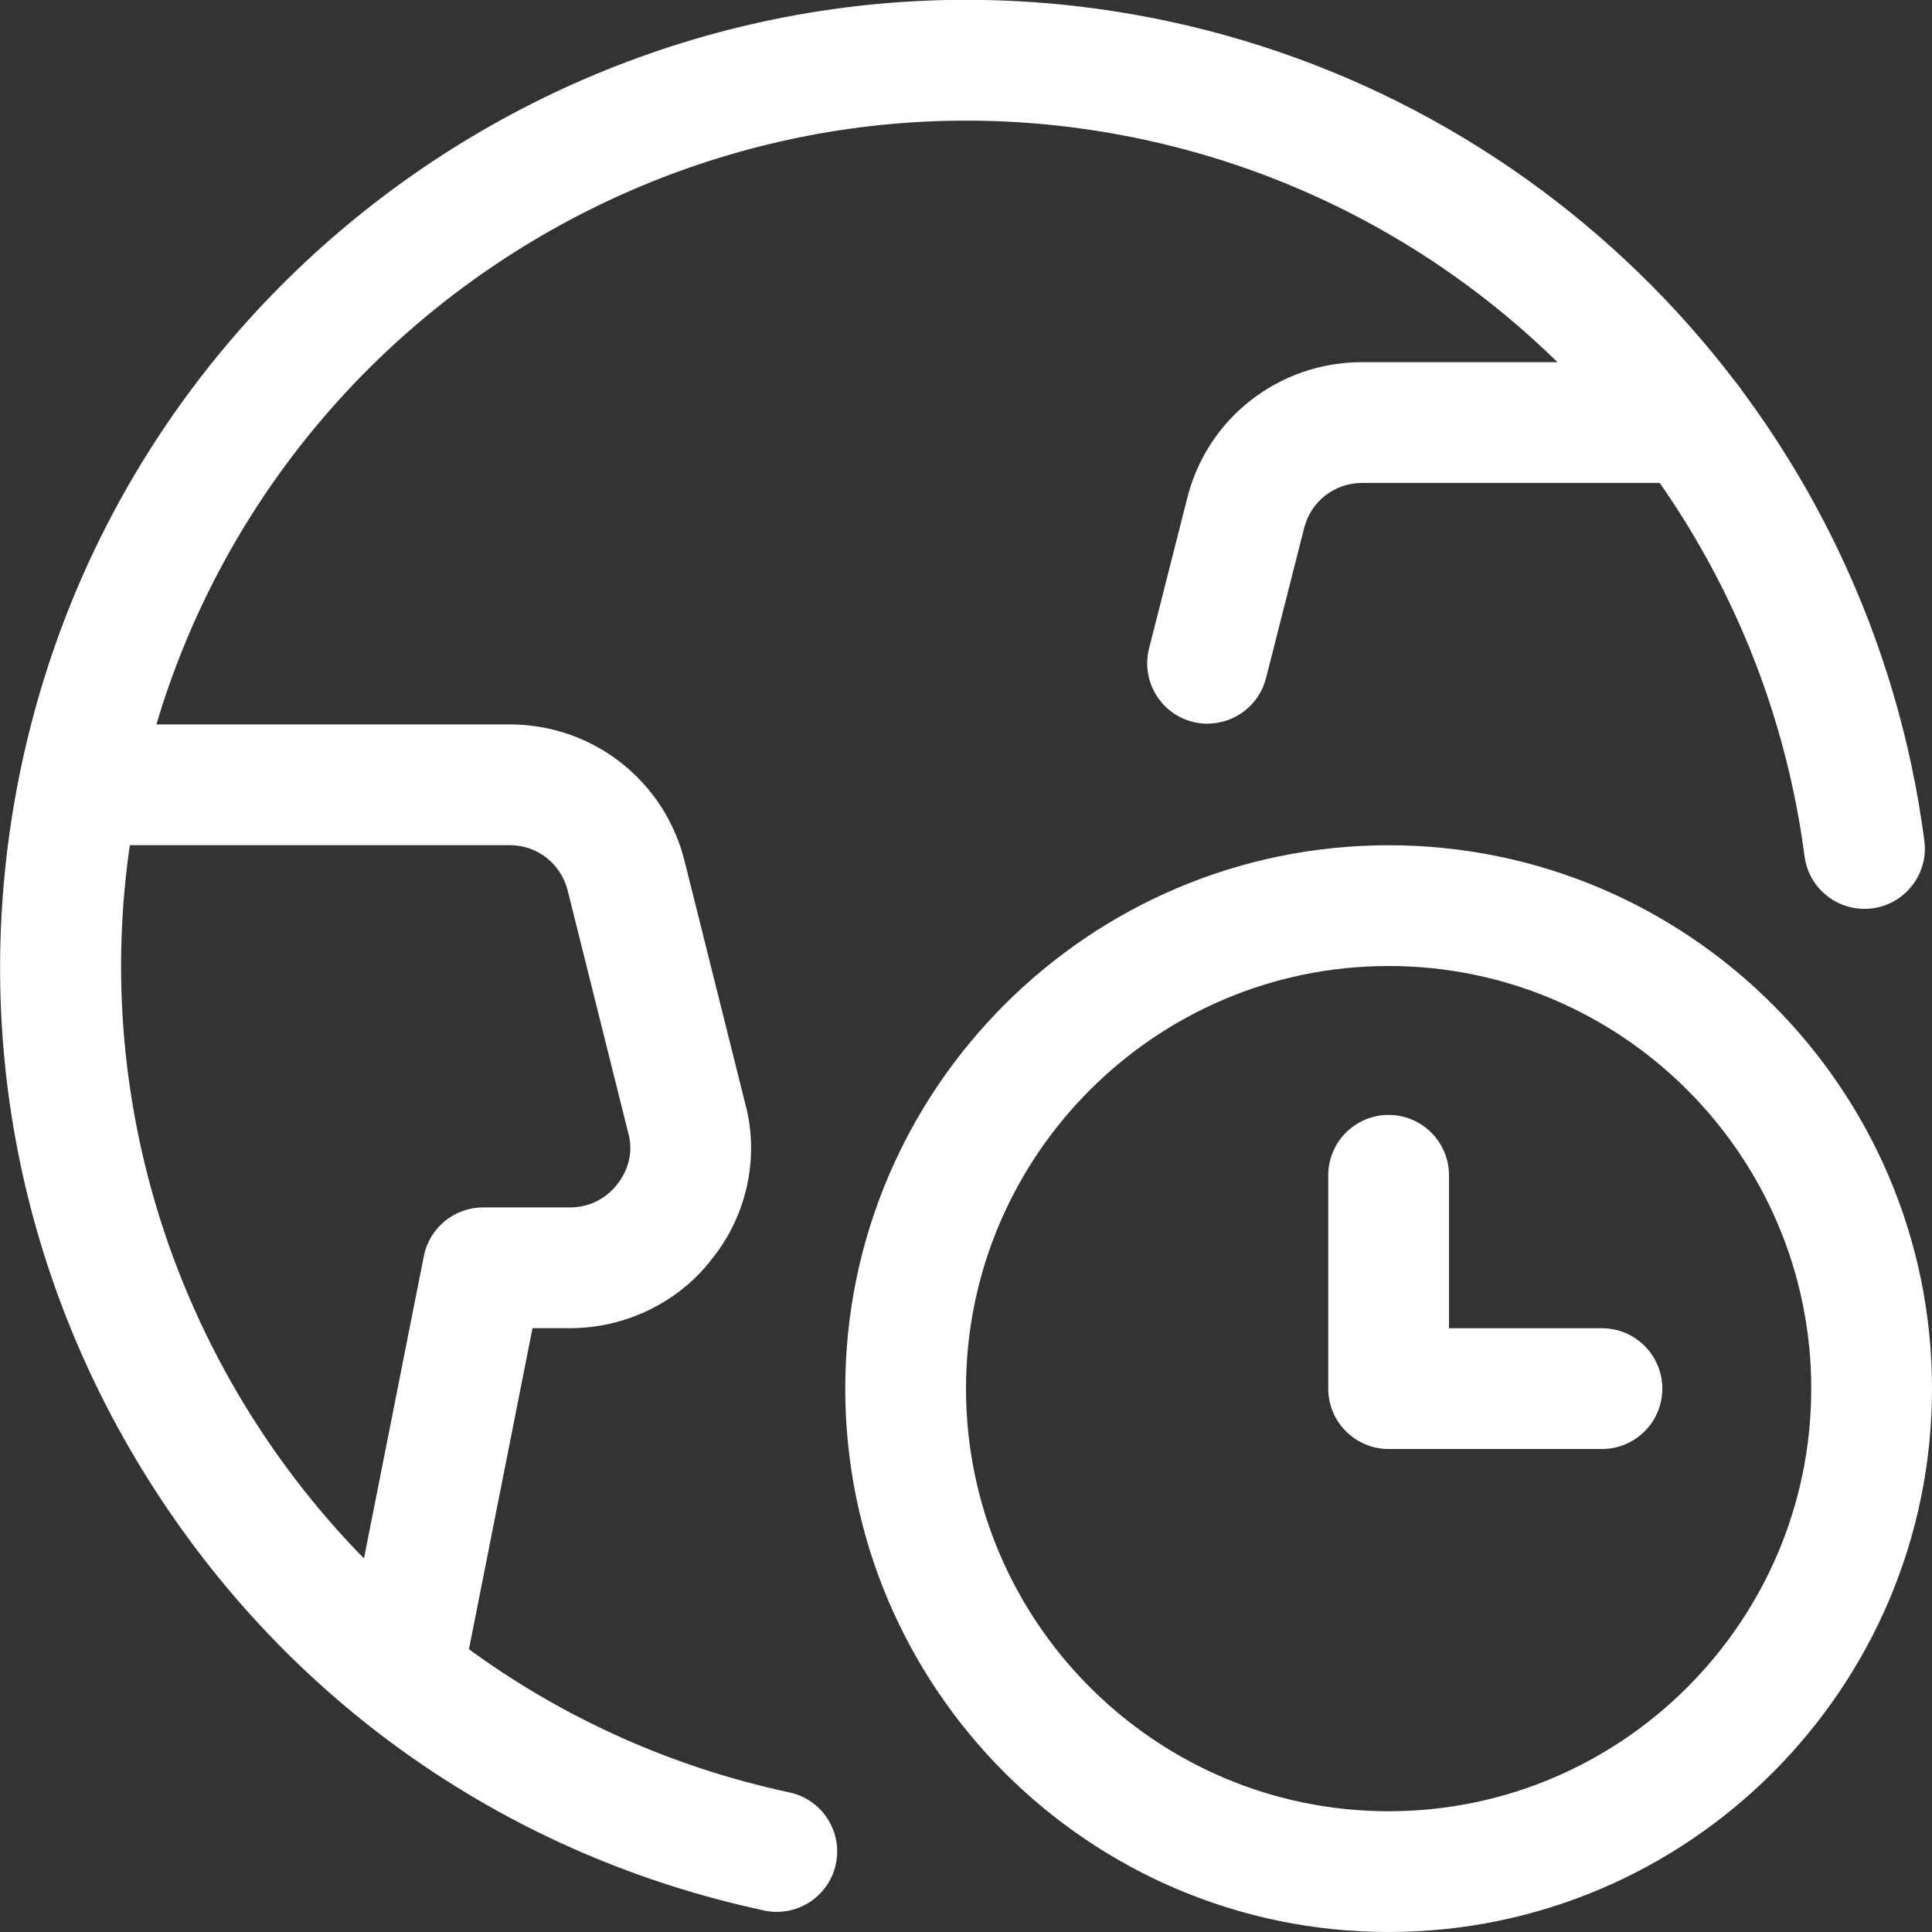
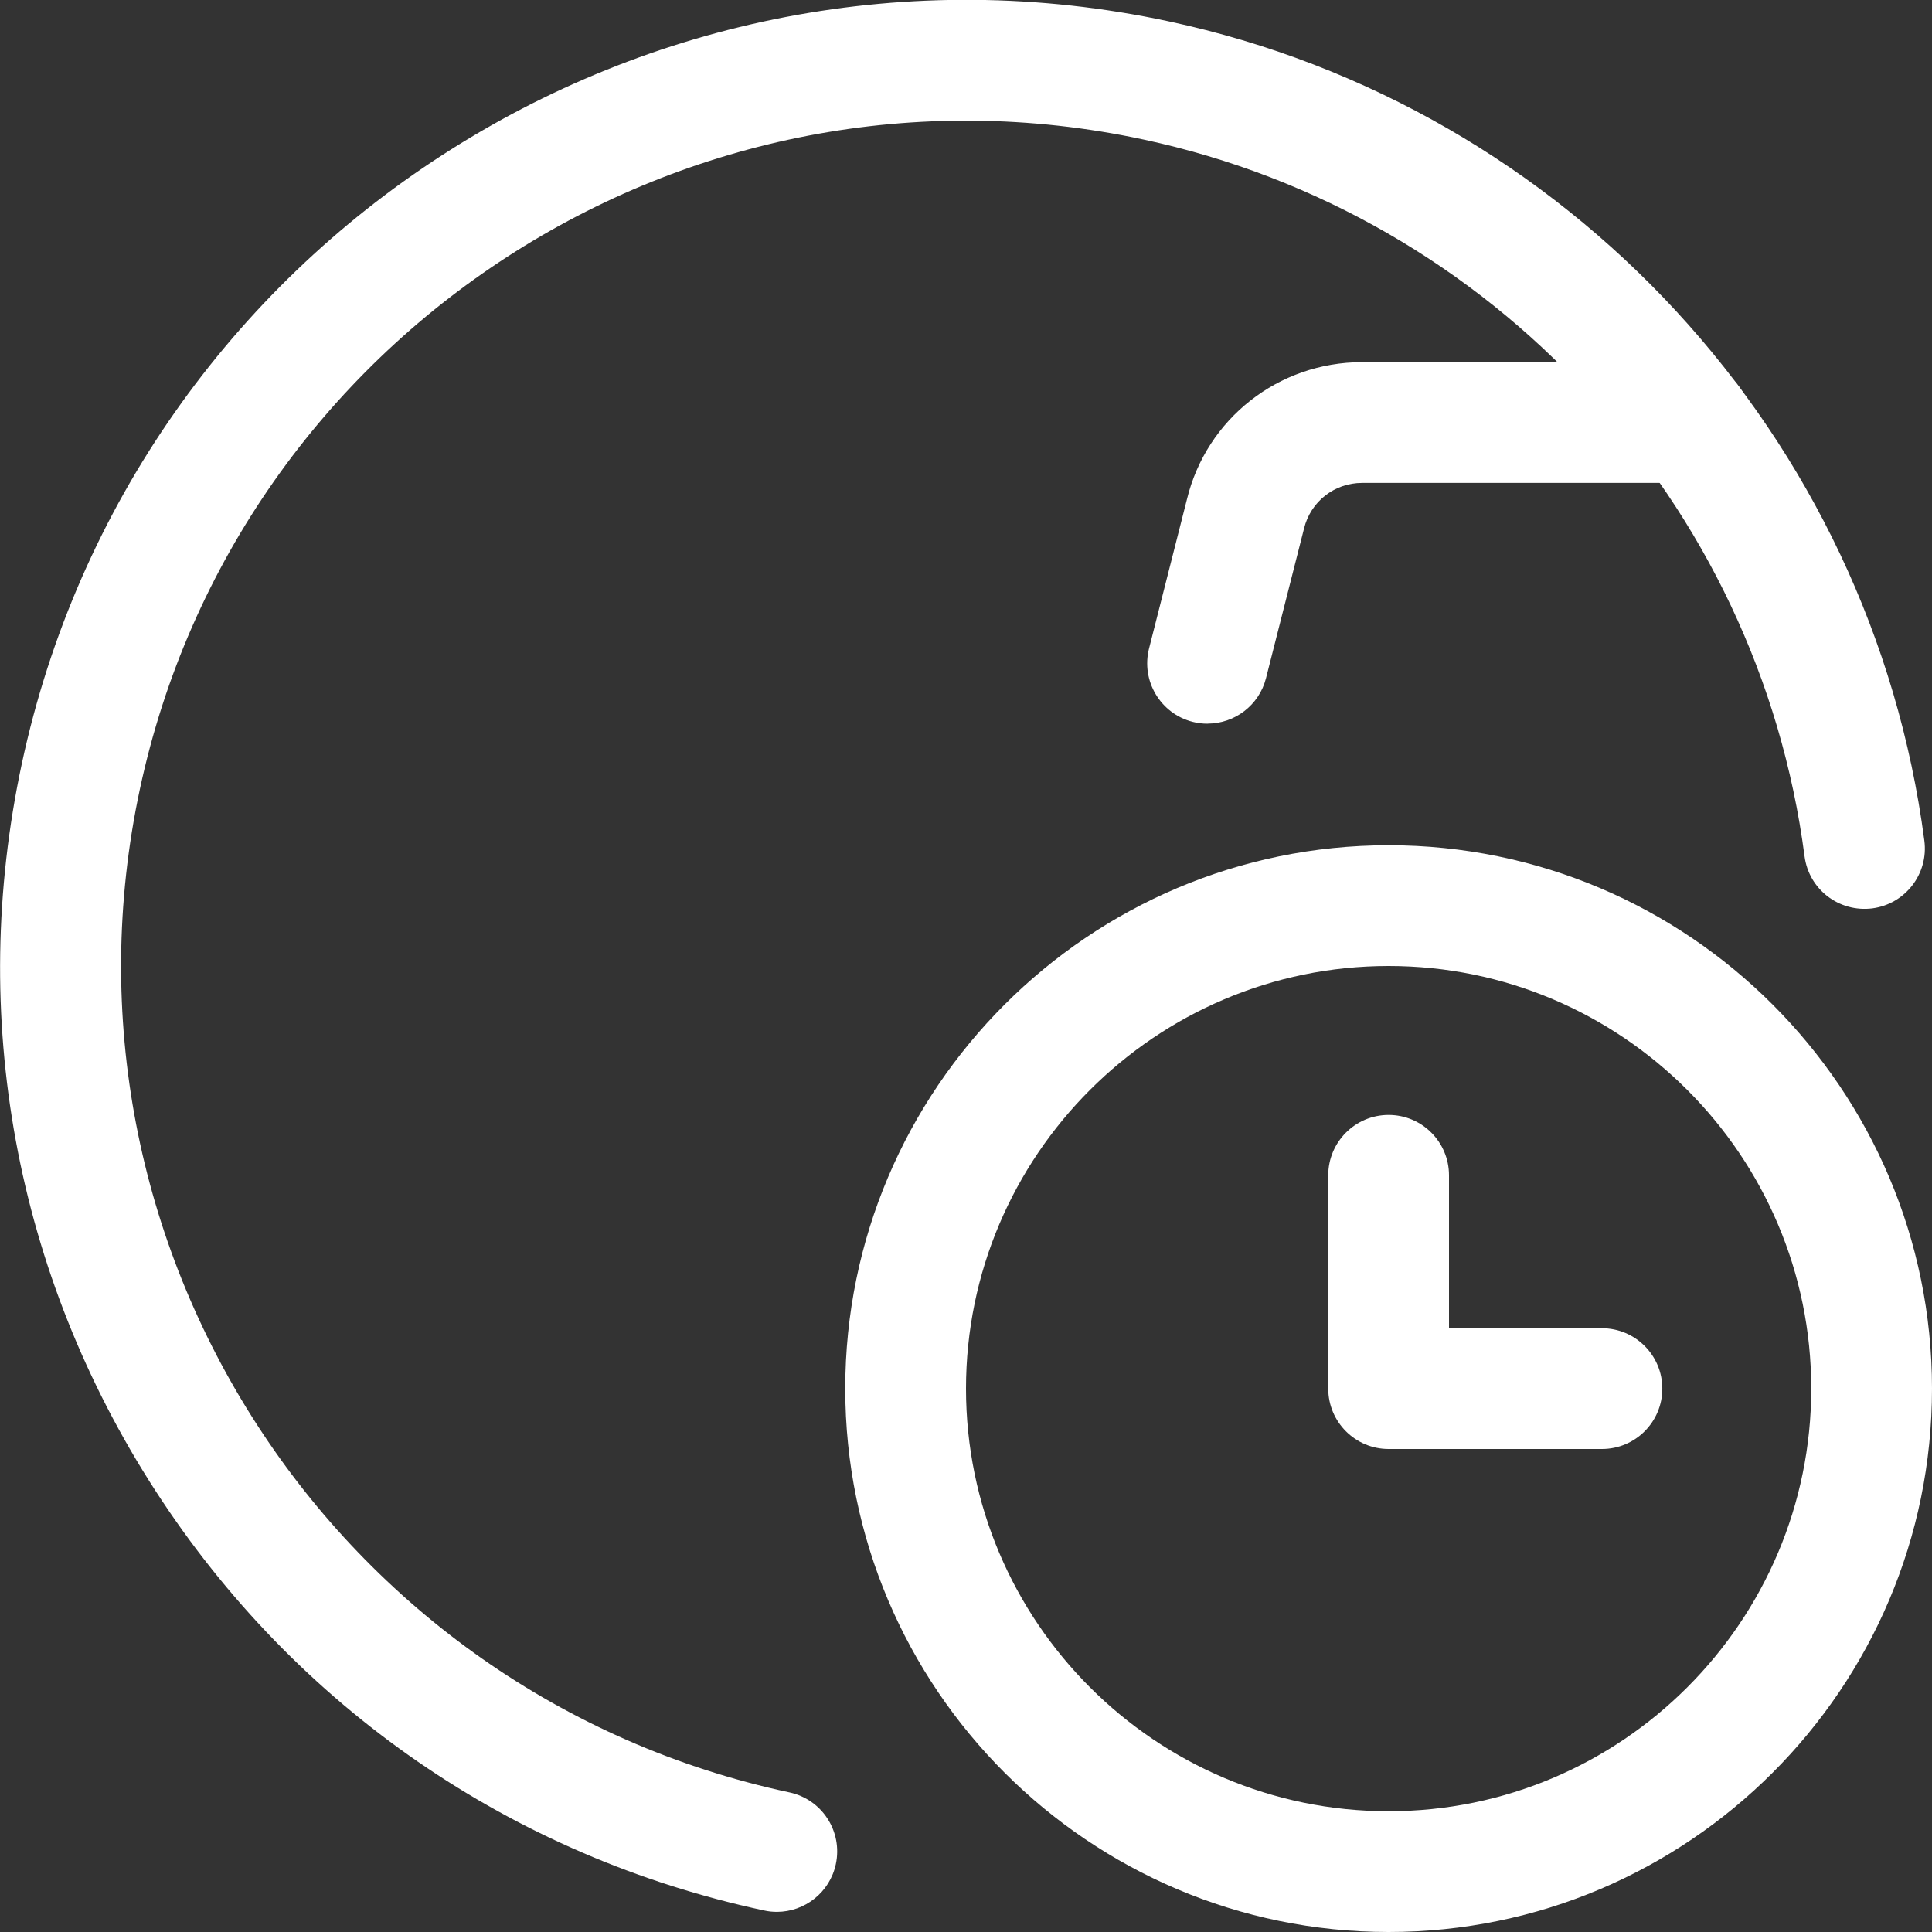
<svg xmlns="http://www.w3.org/2000/svg" id="Earth-Time--Streamline-Streamline-3.0" version="1.1" viewBox="0 0 24 24">
  <rect x="0" y="0" width="24" height="24" fill="#333333" stroke="none" />
  <g>
    <path d="M9.651,23.75c-.052,0-.105-.005-.158-.017-3.134-.671-5.819-2.522-7.561-5.213C.19,15.829-.4,12.622.271,9.487,1.657,3.017,8.047-1.12,14.518.265c4.956,1.061,8.729,5.151,9.387,10.178.054.411-.236.787-.646.841-.415.052-.788-.236-.842-.646-.575-4.398-3.876-7.977-8.213-8.905C8.544.519,2.95,4.14,1.738,9.801c-1.212,5.662,2.408,11.253,8.069,12.465.405.087.663.485.576.891-.075.352-.387.593-.732.593Z" fill="#fff" />
    <g>
-       <path d="M5.001,21.55c-.048,0-.098-.005-.146-.015-.407-.08-.671-.475-.59-.881l1-5.05c.07-.352.378-.605.736-.605h1.083c.229,0,.444-.106.581-.285.151-.188.199-.417.142-.629l-.753-3.014c-.082-.339-.377-.572-.72-.572H1c-.414,0-.75-.336-.75-.75s.336-.75.75-.75h5.333c1.037,0,1.932.705,2.175,1.714l.749,2.994c.179.661.026,1.39-.415,1.934-.406.532-1.067.858-1.757.858h-.47l-.88,4.445c-.071.357-.384.605-.735.605Z" fill="#fff" />
      <path d="M15.001,8.99c-.061,0-.124-.007-.185-.023-.401-.102-.644-.51-.542-.912l.47-1.85c.242-1.002,1.137-1.706,2.175-1.706h4.082c.414,0,.75.336.75.75s-.336.75-.75.75h-4.081c-.344,0-.64.233-.721.567l-.472,1.858c-.086.339-.391.565-.726.565Z" fill="#fff" />
    </g>
  </g>
  <g>
    <path d="M17.25,24c-3.722,0-6.75-3.028-6.75-6.75s3.028-6.75,6.75-6.75,6.75,3.028,6.75,6.75-3.028,6.75-6.75,6.75ZM17.25,12c-2.894,0-5.25,2.356-5.25,5.25s2.356,5.25,5.25,5.25,5.25-2.356,5.25-5.25-2.356-5.25-5.25-5.25Z" fill="#fff" />
    <path d="M19.9,18h-2.65c-.414,0-.75-.336-.75-.75v-2.65c0-.414.336-.75.75-.75s.75.336.75.75v1.9h1.9c.414,0,.75.336.75.75s-.336.75-.75.75Z" fill="#fff" />
  </g>
</svg>